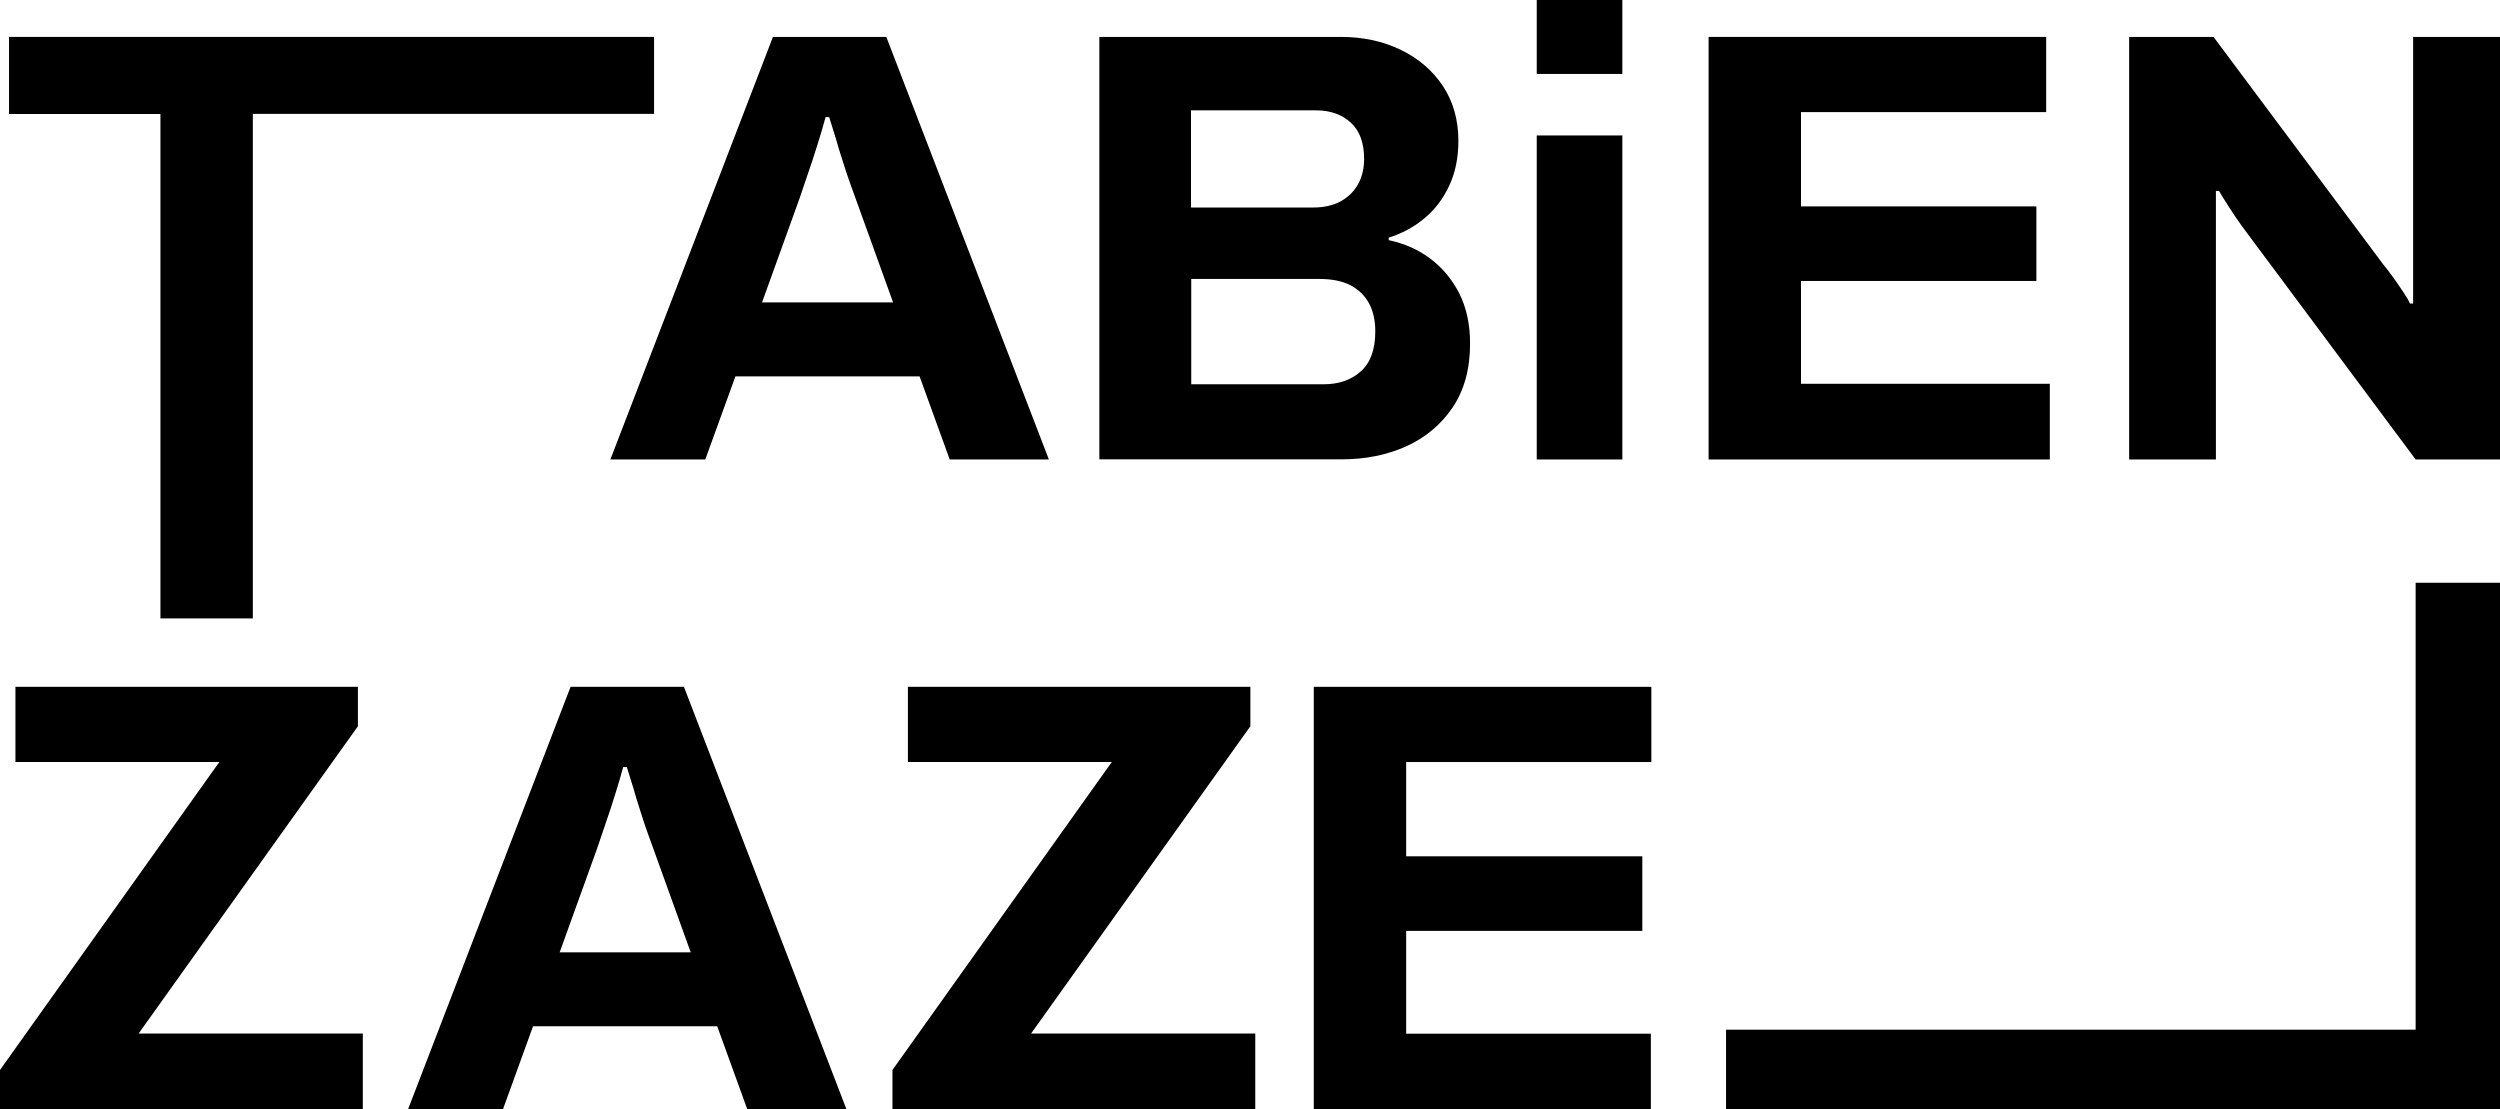
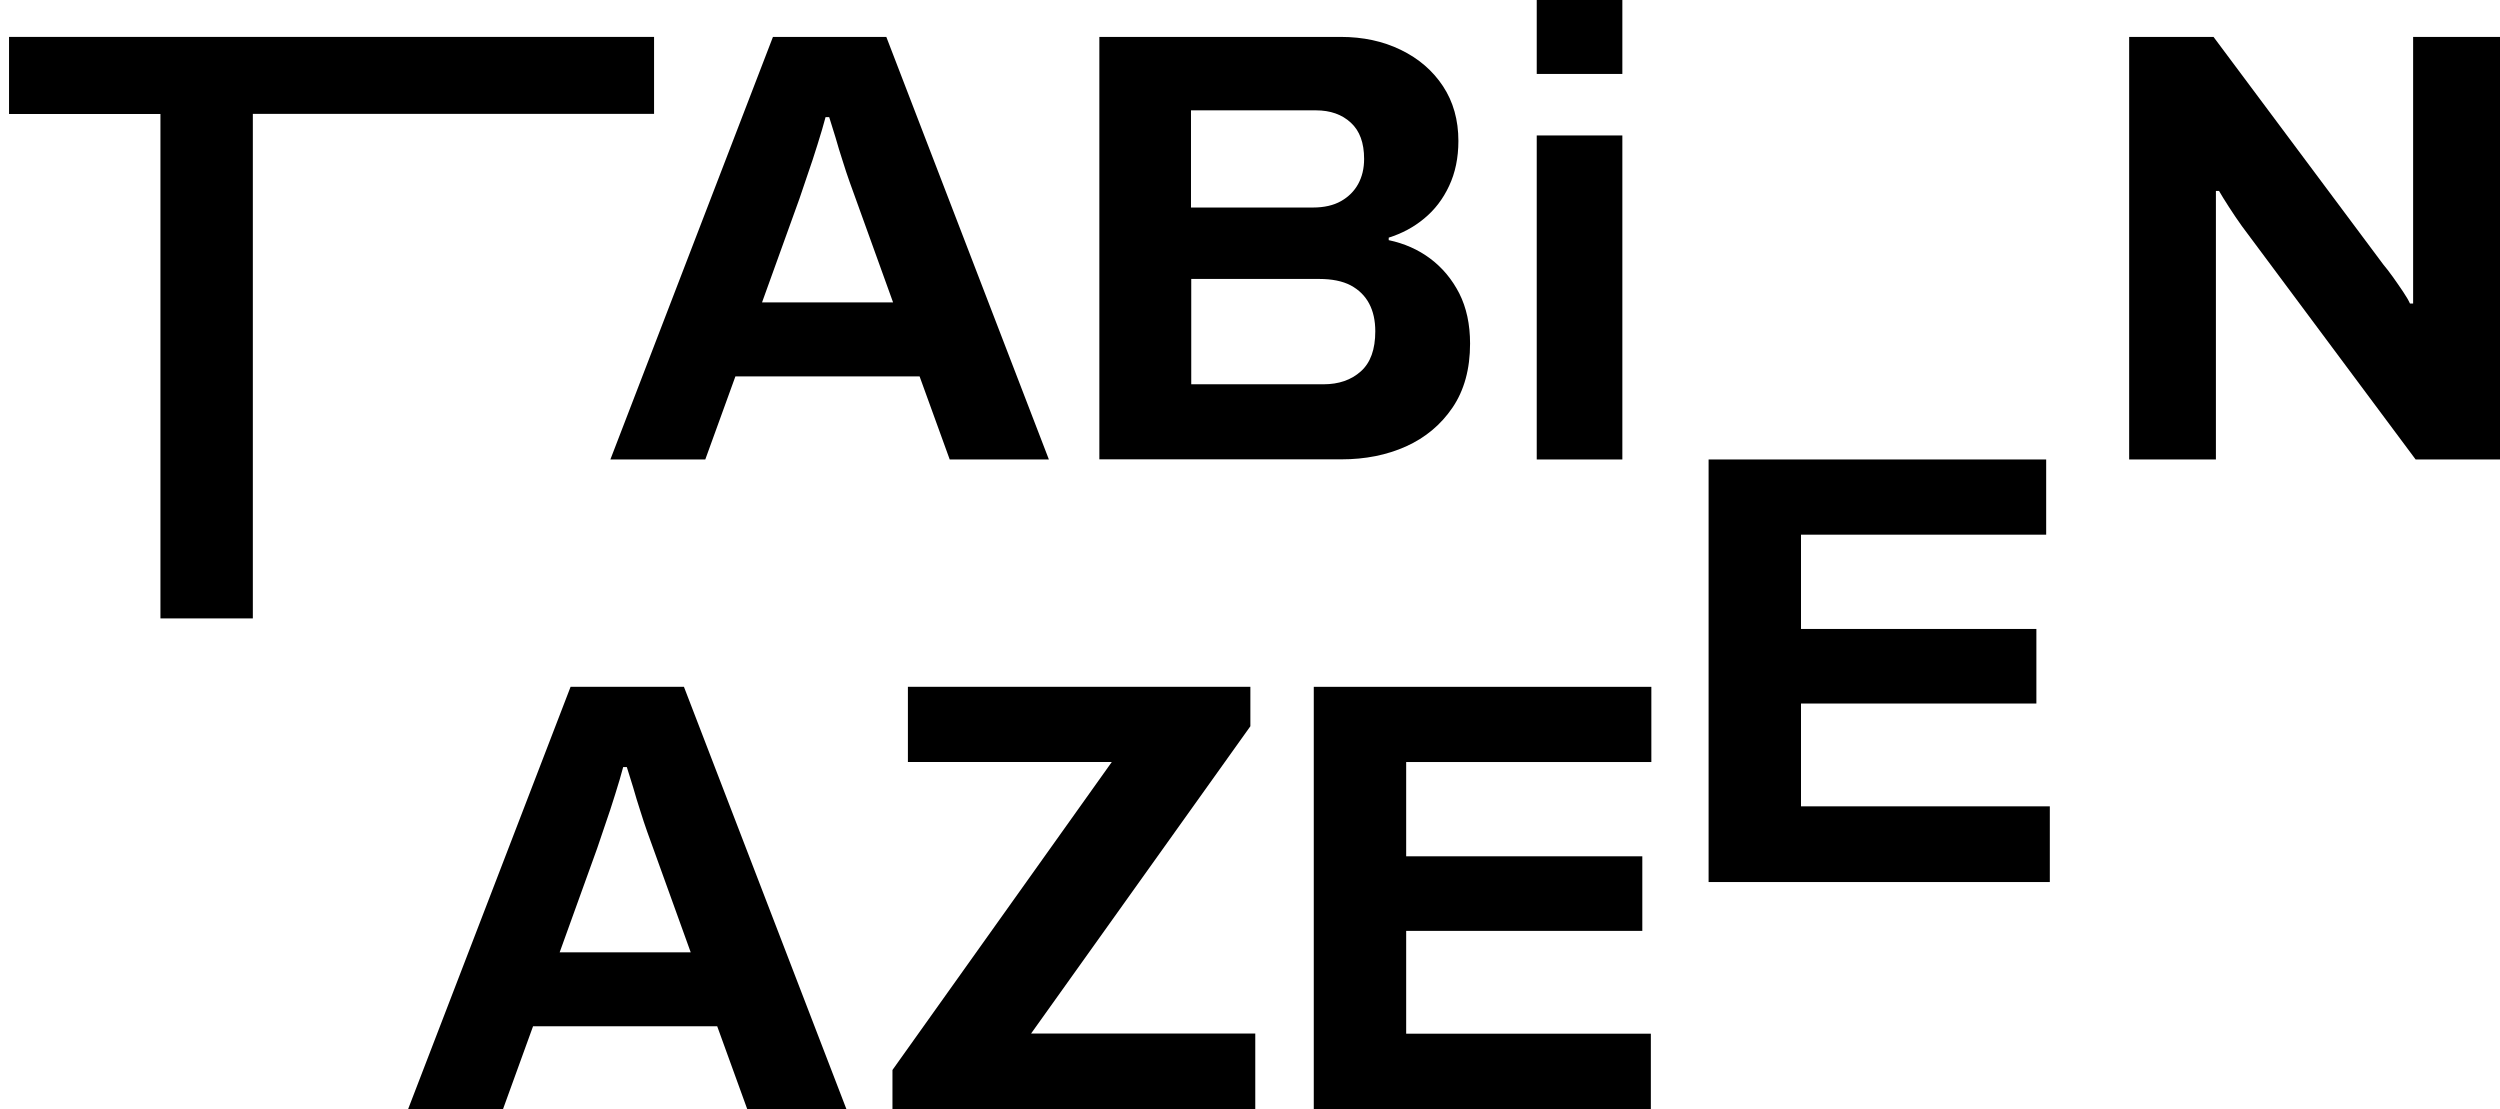
<svg xmlns="http://www.w3.org/2000/svg" id="Layer_2" data-name="Layer 2" viewBox="0 0 199.14 88.37">
  <g id="Layer_3" data-name="Layer 3">
    <g>
      <g>
        <path d="m12.78,49.26V9.08H.72V2.94h51.38v6.13h-31.96v40.19h-7.36Z" />
        <path d="m48.62,36.6L61.57,2.94h9.03l12.95,33.66h-7.9l-2.4-6.62h-14.67l-2.4,6.62h-7.56Zm12.07-12.51h10.45l-2.99-8.29c-.13-.36-.29-.79-.47-1.3-.18-.51-.37-1.07-.56-1.69-.2-.62-.39-1.23-.56-1.84-.18-.6-.35-1.15-.51-1.64h-.29c-.16.62-.38,1.35-.64,2.18-.26.83-.52,1.64-.79,2.4-.26.77-.47,1.4-.64,1.89l-2.99,8.29Z" />
        <path d="m87.57,36.6V2.94h19.23c1.77,0,3.36.34,4.78,1.03,1.42.69,2.54,1.65,3.36,2.89.82,1.24,1.23,2.7,1.23,4.37,0,1.34-.25,2.54-.74,3.58-.49,1.05-1.15,1.91-1.99,2.6-.83.69-1.77,1.19-2.82,1.52v.2c1.24.26,2.35.75,3.31,1.47.96.72,1.73,1.64,2.31,2.77.57,1.13.86,2.46.86,4,0,2.03-.47,3.73-1.4,5.1-.93,1.37-2.17,2.4-3.7,3.09-1.54.69-3.25,1.03-5.15,1.03h-19.28Zm7.31-20.07h9.71c.88,0,1.63-.17,2.23-.51.6-.34,1.06-.8,1.37-1.37.31-.57.47-1.23.47-1.99,0-1.28-.35-2.24-1.06-2.89-.7-.65-1.63-.98-2.77-.98h-9.96v7.75Zm0,14.08h10.55c1.21,0,2.2-.34,2.97-1.03.77-.69,1.15-1.75,1.15-3.19,0-.85-.16-1.59-.49-2.21-.33-.62-.82-1.1-1.47-1.45-.65-.34-1.49-.51-2.5-.51h-10.2v8.39Z" />
        <path d="m122.41,36.6V10.79h6.82v25.81h-6.82Z" />
-         <path d="m136.1,36.6V2.94h26.89v5.99h-19.53v7.51h18.75v5.94h-18.75v8.19h19.82v6.03h-27.18Z" />
+         <path d="m136.1,36.6h26.89v5.99h-19.53v7.51h18.75v5.94h-18.75v8.19h19.82v6.03h-27.18Z" />
        <path d="m169.6,36.6V2.94h6.72l13.54,18.15c.2.23.44.55.74.96.29.41.57.81.83,1.2.26.39.44.7.54.93h.25V2.94h6.92v33.66h-6.72l-13.84-18.59c-.33-.46-.67-.96-1.03-1.52-.36-.56-.62-.98-.79-1.28h-.25v21.39h-6.92Z" />
-         <path d="m0,88.37v-3.14l17.47-24.53H1.23v-5.99h27.28v3.14l-17.47,24.48h17.86v6.03H0Z" />
        <path d="m32.5,88.37l12.95-33.66h9.03l12.95,33.66h-7.9l-2.4-6.62h-14.67l-2.4,6.62h-7.56Zm12.07-12.51h10.45l-2.99-8.29c-.13-.36-.29-.79-.47-1.3-.18-.51-.37-1.07-.56-1.69-.2-.62-.39-1.23-.56-1.84-.18-.6-.35-1.15-.51-1.64h-.29c-.16.62-.38,1.35-.64,2.18-.26.83-.52,1.64-.79,2.4-.26.77-.47,1.4-.64,1.89l-2.99,8.29Z" />
        <path d="m71.09,88.37v-3.14l17.47-24.53h-16.24v-5.99h27.28v3.14l-17.47,24.48h17.86v6.03h-28.9Z" />
        <path d="m104.65,88.37v-33.66h26.89v5.99h-19.53v7.51h18.81v5.94h-18.81v8.19h19.49v6.03h-26.85Z" />
-         <rect x="192.42" y="46.42" width="6.72" height="41.95" />
-         <rect x="137.49" y="82.02" width="61.65" height="6.36" />
      </g>
      <rect x="122.41" width="6.82" height="5.89" />
    </g>
  </g>
</svg>